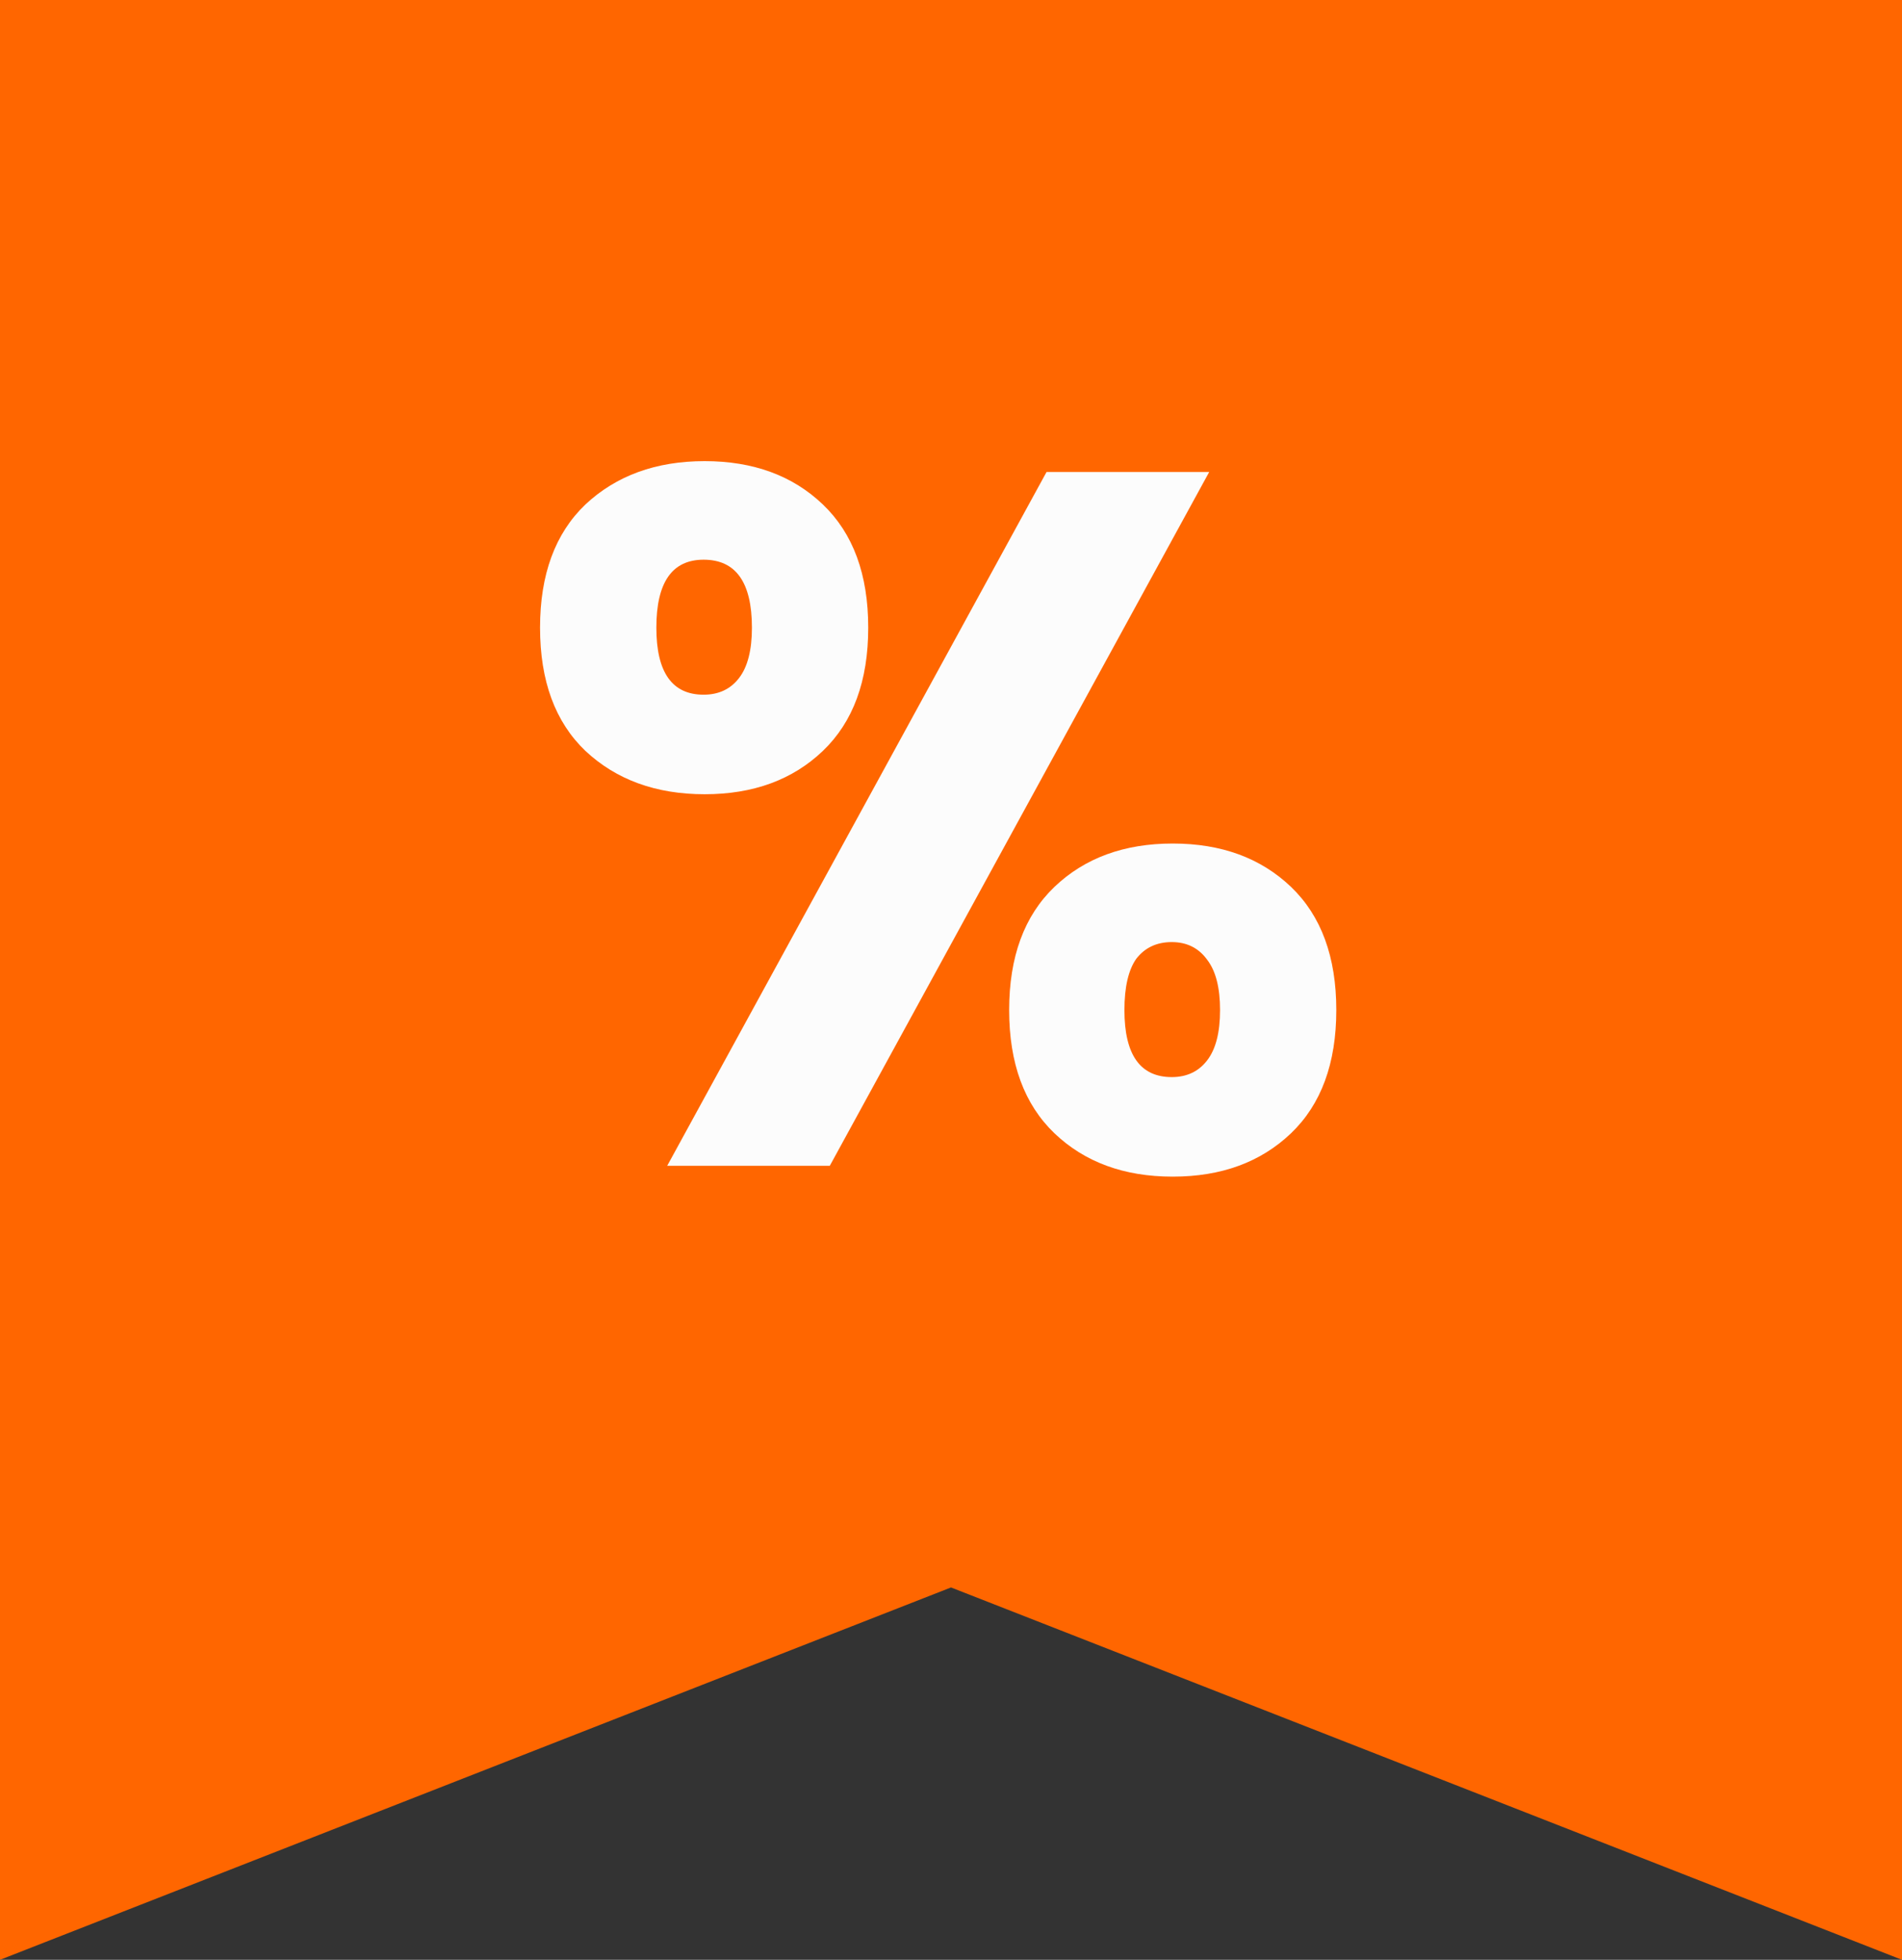
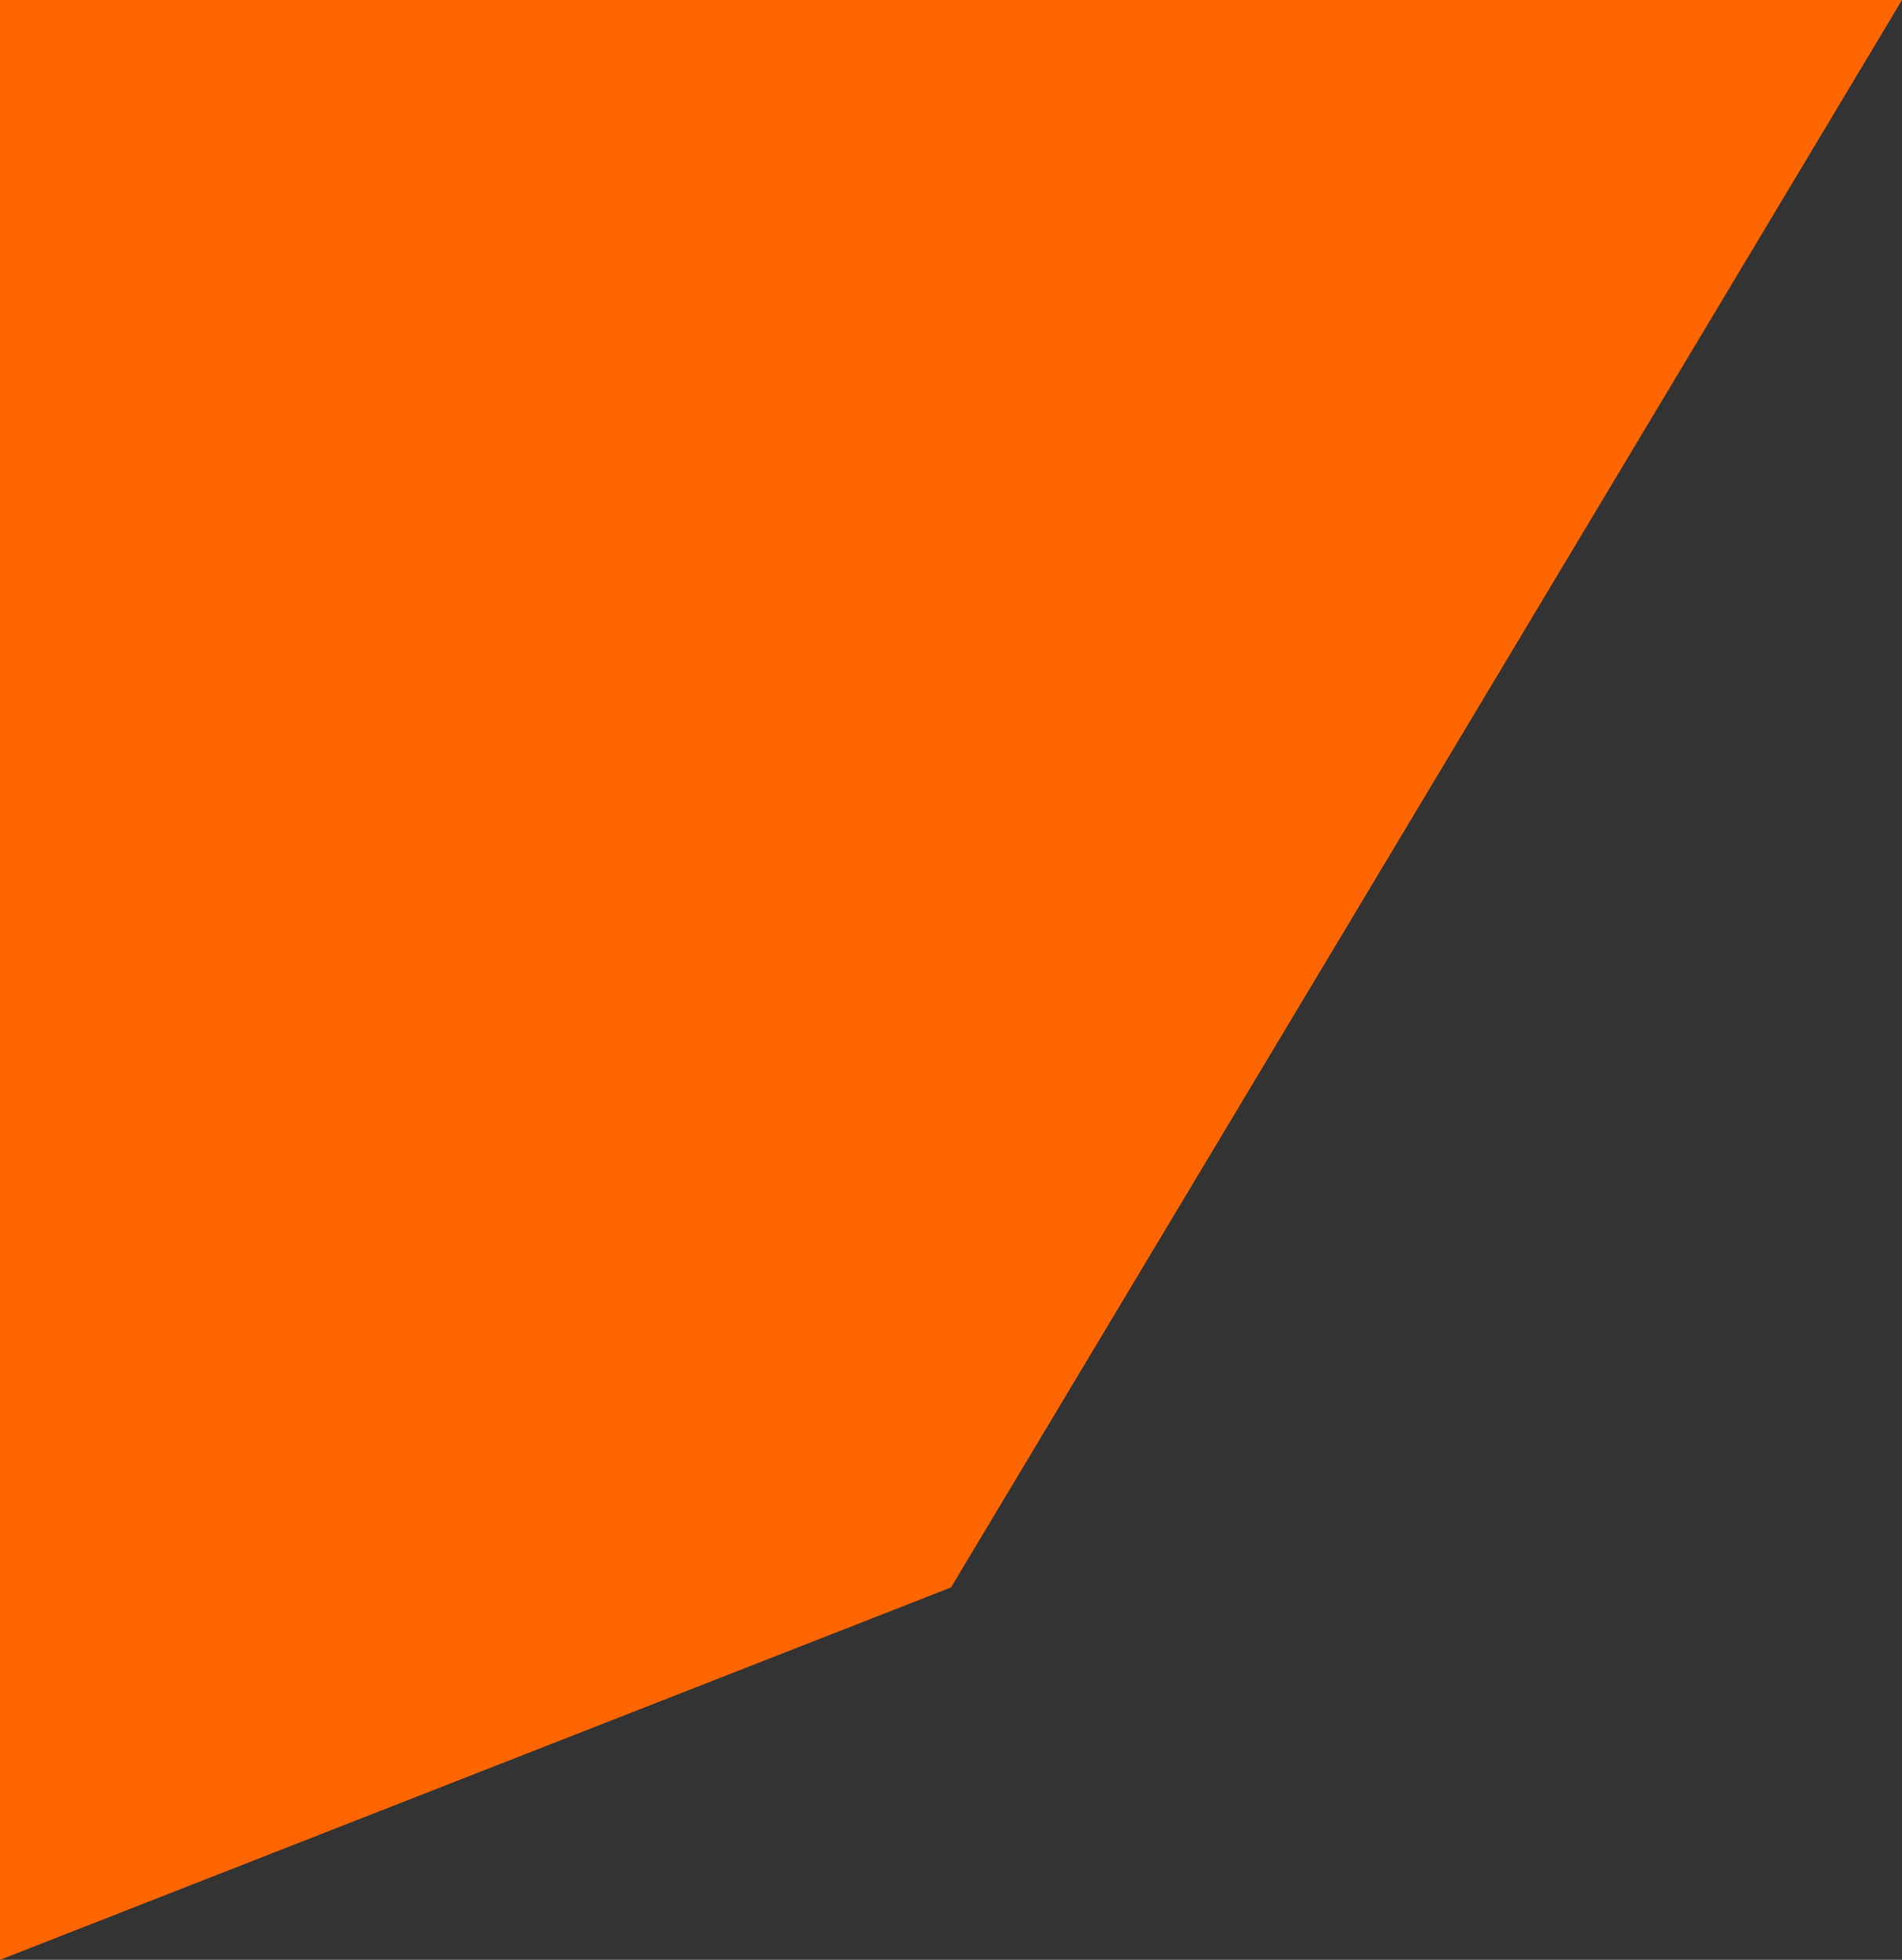
<svg xmlns="http://www.w3.org/2000/svg" width="33" height="34" viewBox="0 0 33 34" fill="none">
  <rect x="0" y="0" width="33" height="34" fill="#333333" stroke="none" />
-   <path d="M0 0H33V34L16.5 27.54L0 34V0Z" fill="#FF6600" />
-   <path d="M9.37 10.889C9.37 9.966 9.632 9.254 10.157 8.752C10.692 8.251 11.382 8 12.226 8C13.069 8 13.753 8.251 14.277 8.752C14.802 9.254 15.064 9.966 15.064 10.889C15.064 11.813 14.802 12.525 14.277 13.027C13.753 13.528 13.069 13.779 12.226 13.779C11.382 13.779 10.692 13.528 10.157 13.027C9.632 12.525 9.37 11.813 9.37 10.889ZM20.98 8.188L14.397 20.225H11.576L18.158 8.188H20.98ZM12.208 9.71C11.661 9.71 11.388 10.103 11.388 10.889C11.388 11.665 11.661 12.052 12.208 12.052C12.47 12.052 12.676 11.955 12.824 11.761C12.972 11.568 13.046 11.277 13.046 10.889C13.046 10.103 12.767 9.71 12.208 9.71ZM17.509 17.523C17.509 16.6 17.771 15.888 18.295 15.386C18.82 14.885 19.503 14.634 20.347 14.634C21.191 14.634 21.874 14.885 22.399 15.386C22.923 15.888 23.185 16.6 23.185 17.523C23.185 18.447 22.923 19.159 22.399 19.661C21.874 20.162 21.191 20.413 20.347 20.413C19.503 20.413 18.82 20.162 18.295 19.661C17.771 19.159 17.509 18.447 17.509 17.523ZM20.33 16.344C20.068 16.344 19.863 16.441 19.714 16.634C19.578 16.828 19.509 17.125 19.509 17.523C19.509 18.299 19.783 18.686 20.33 18.686C20.592 18.686 20.797 18.589 20.945 18.395C21.094 18.202 21.168 17.911 21.168 17.523C21.168 17.136 21.094 16.845 20.945 16.651C20.797 16.446 20.592 16.344 20.33 16.344Z" fill="#FCFCFC" />
+   <path d="M0 0H33L16.5 27.54L0 34V0Z" fill="#FF6600" />
</svg>